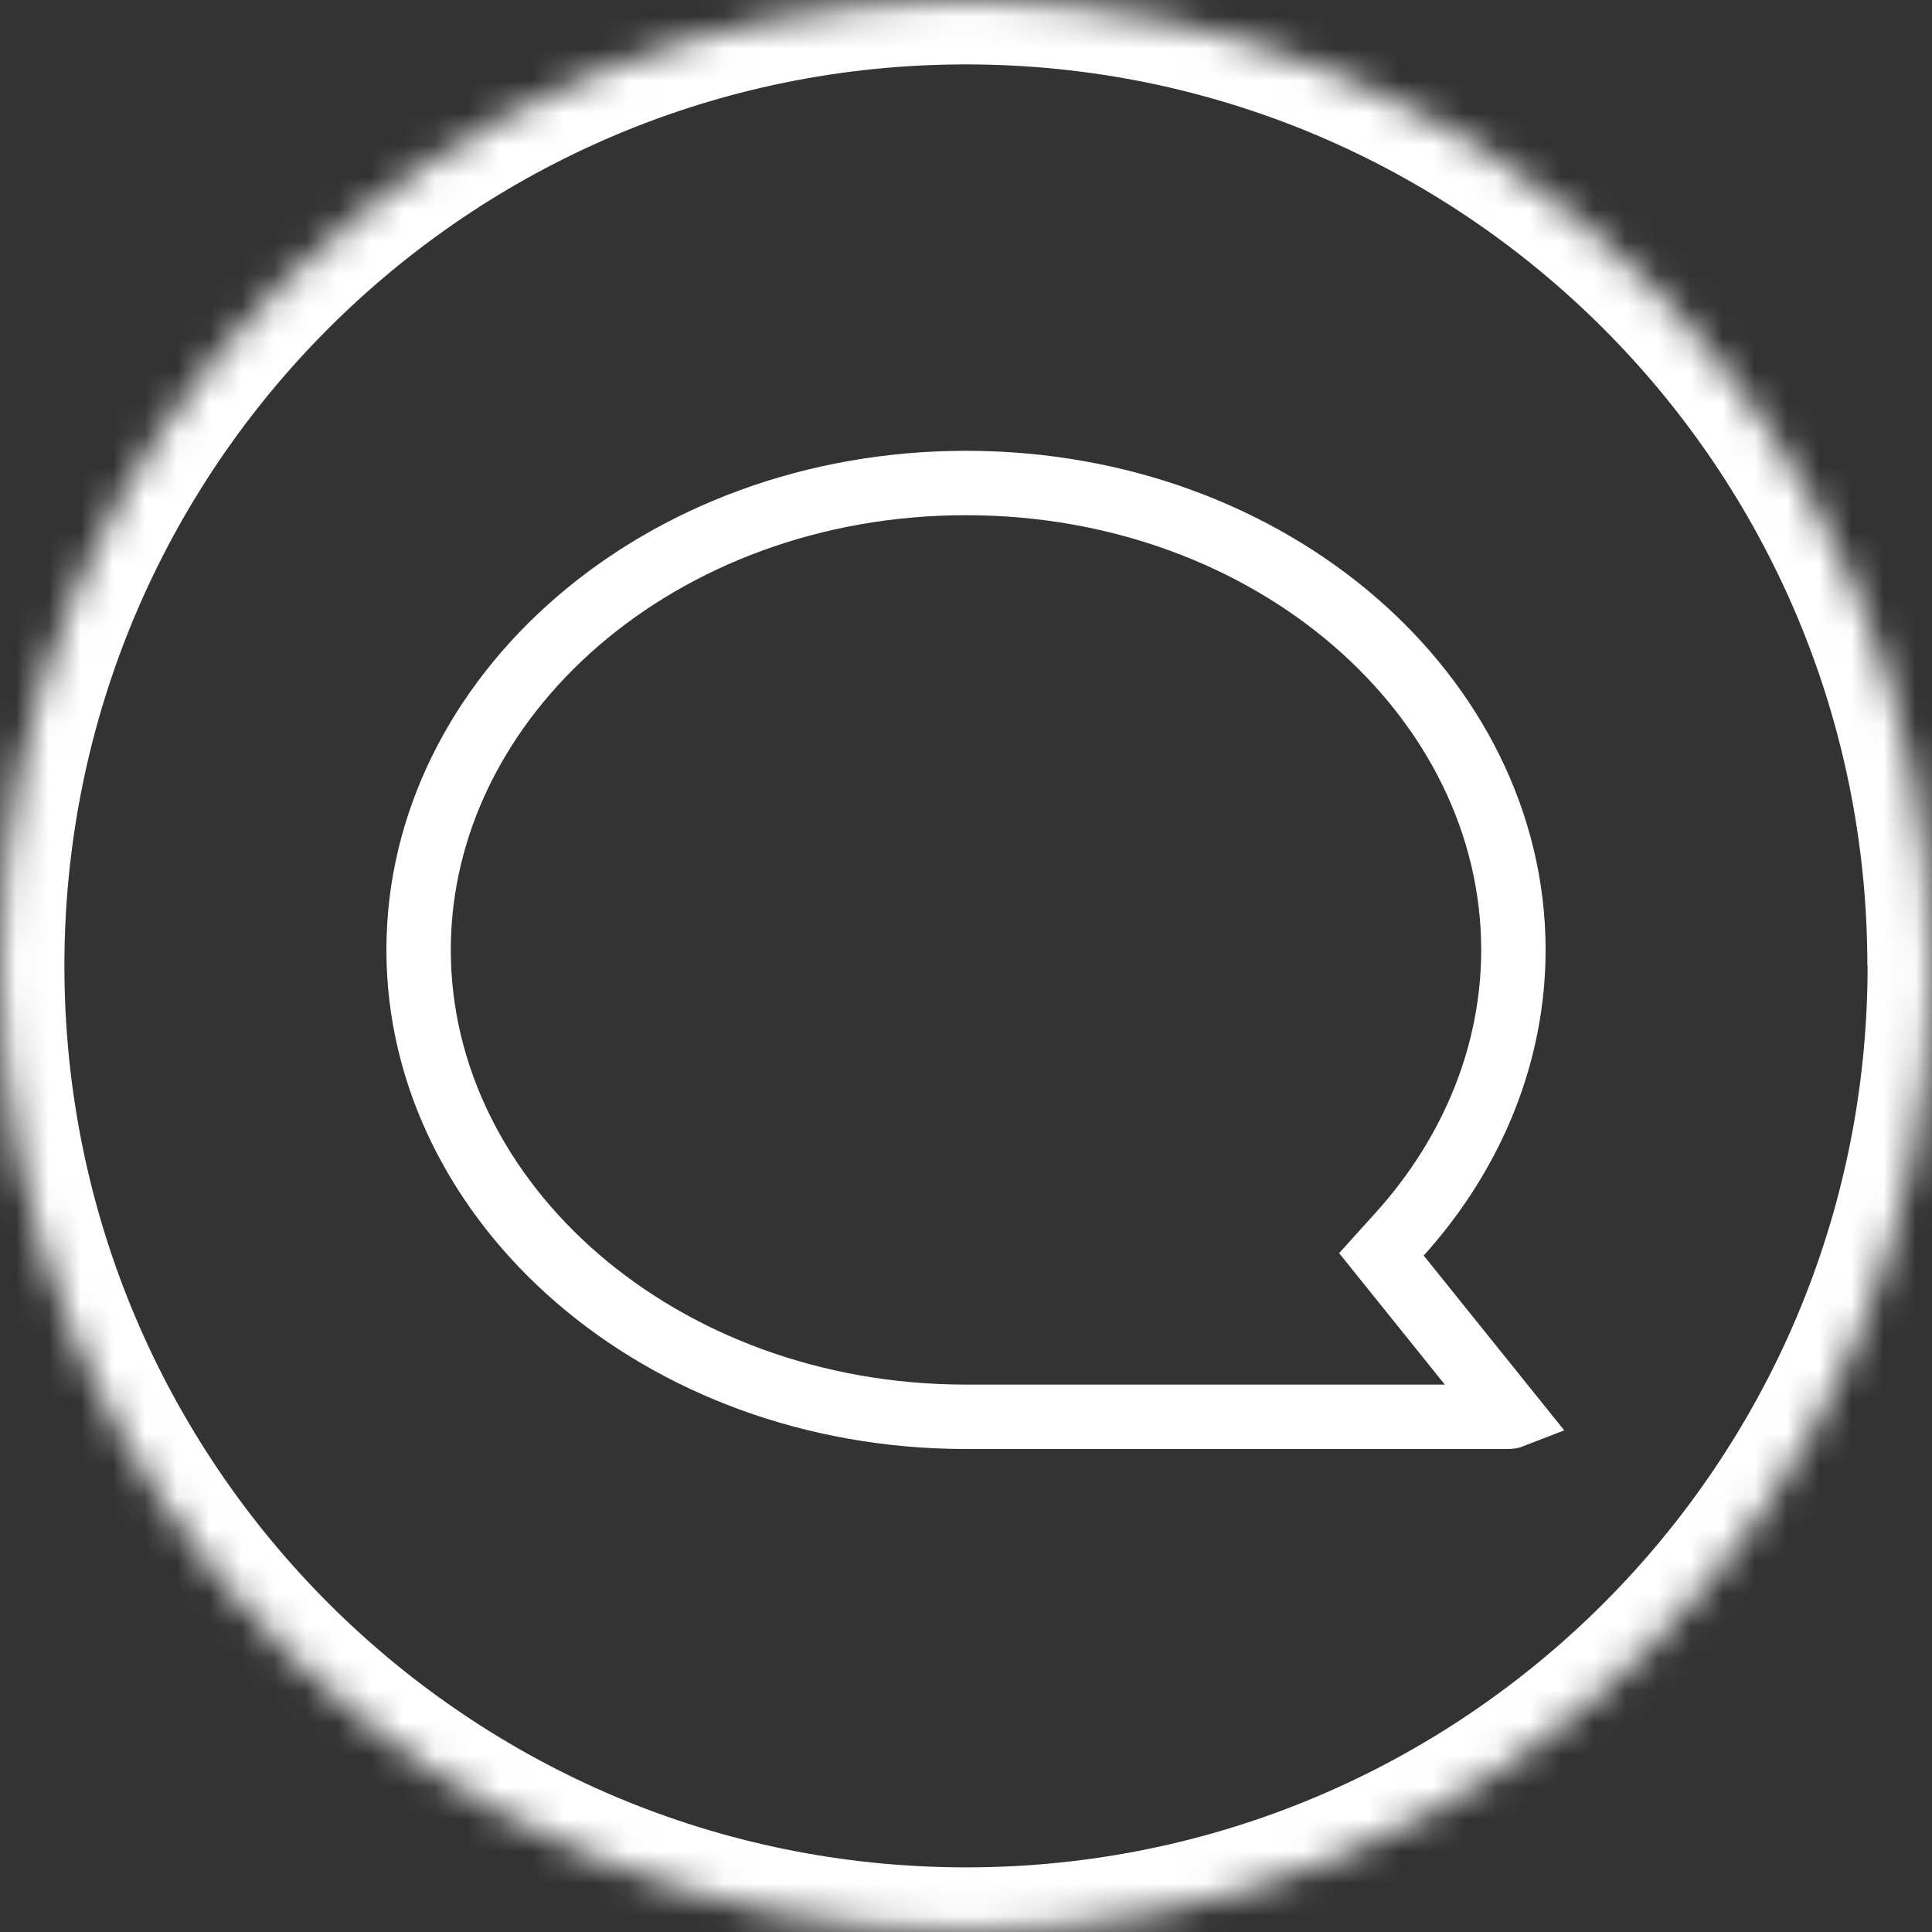
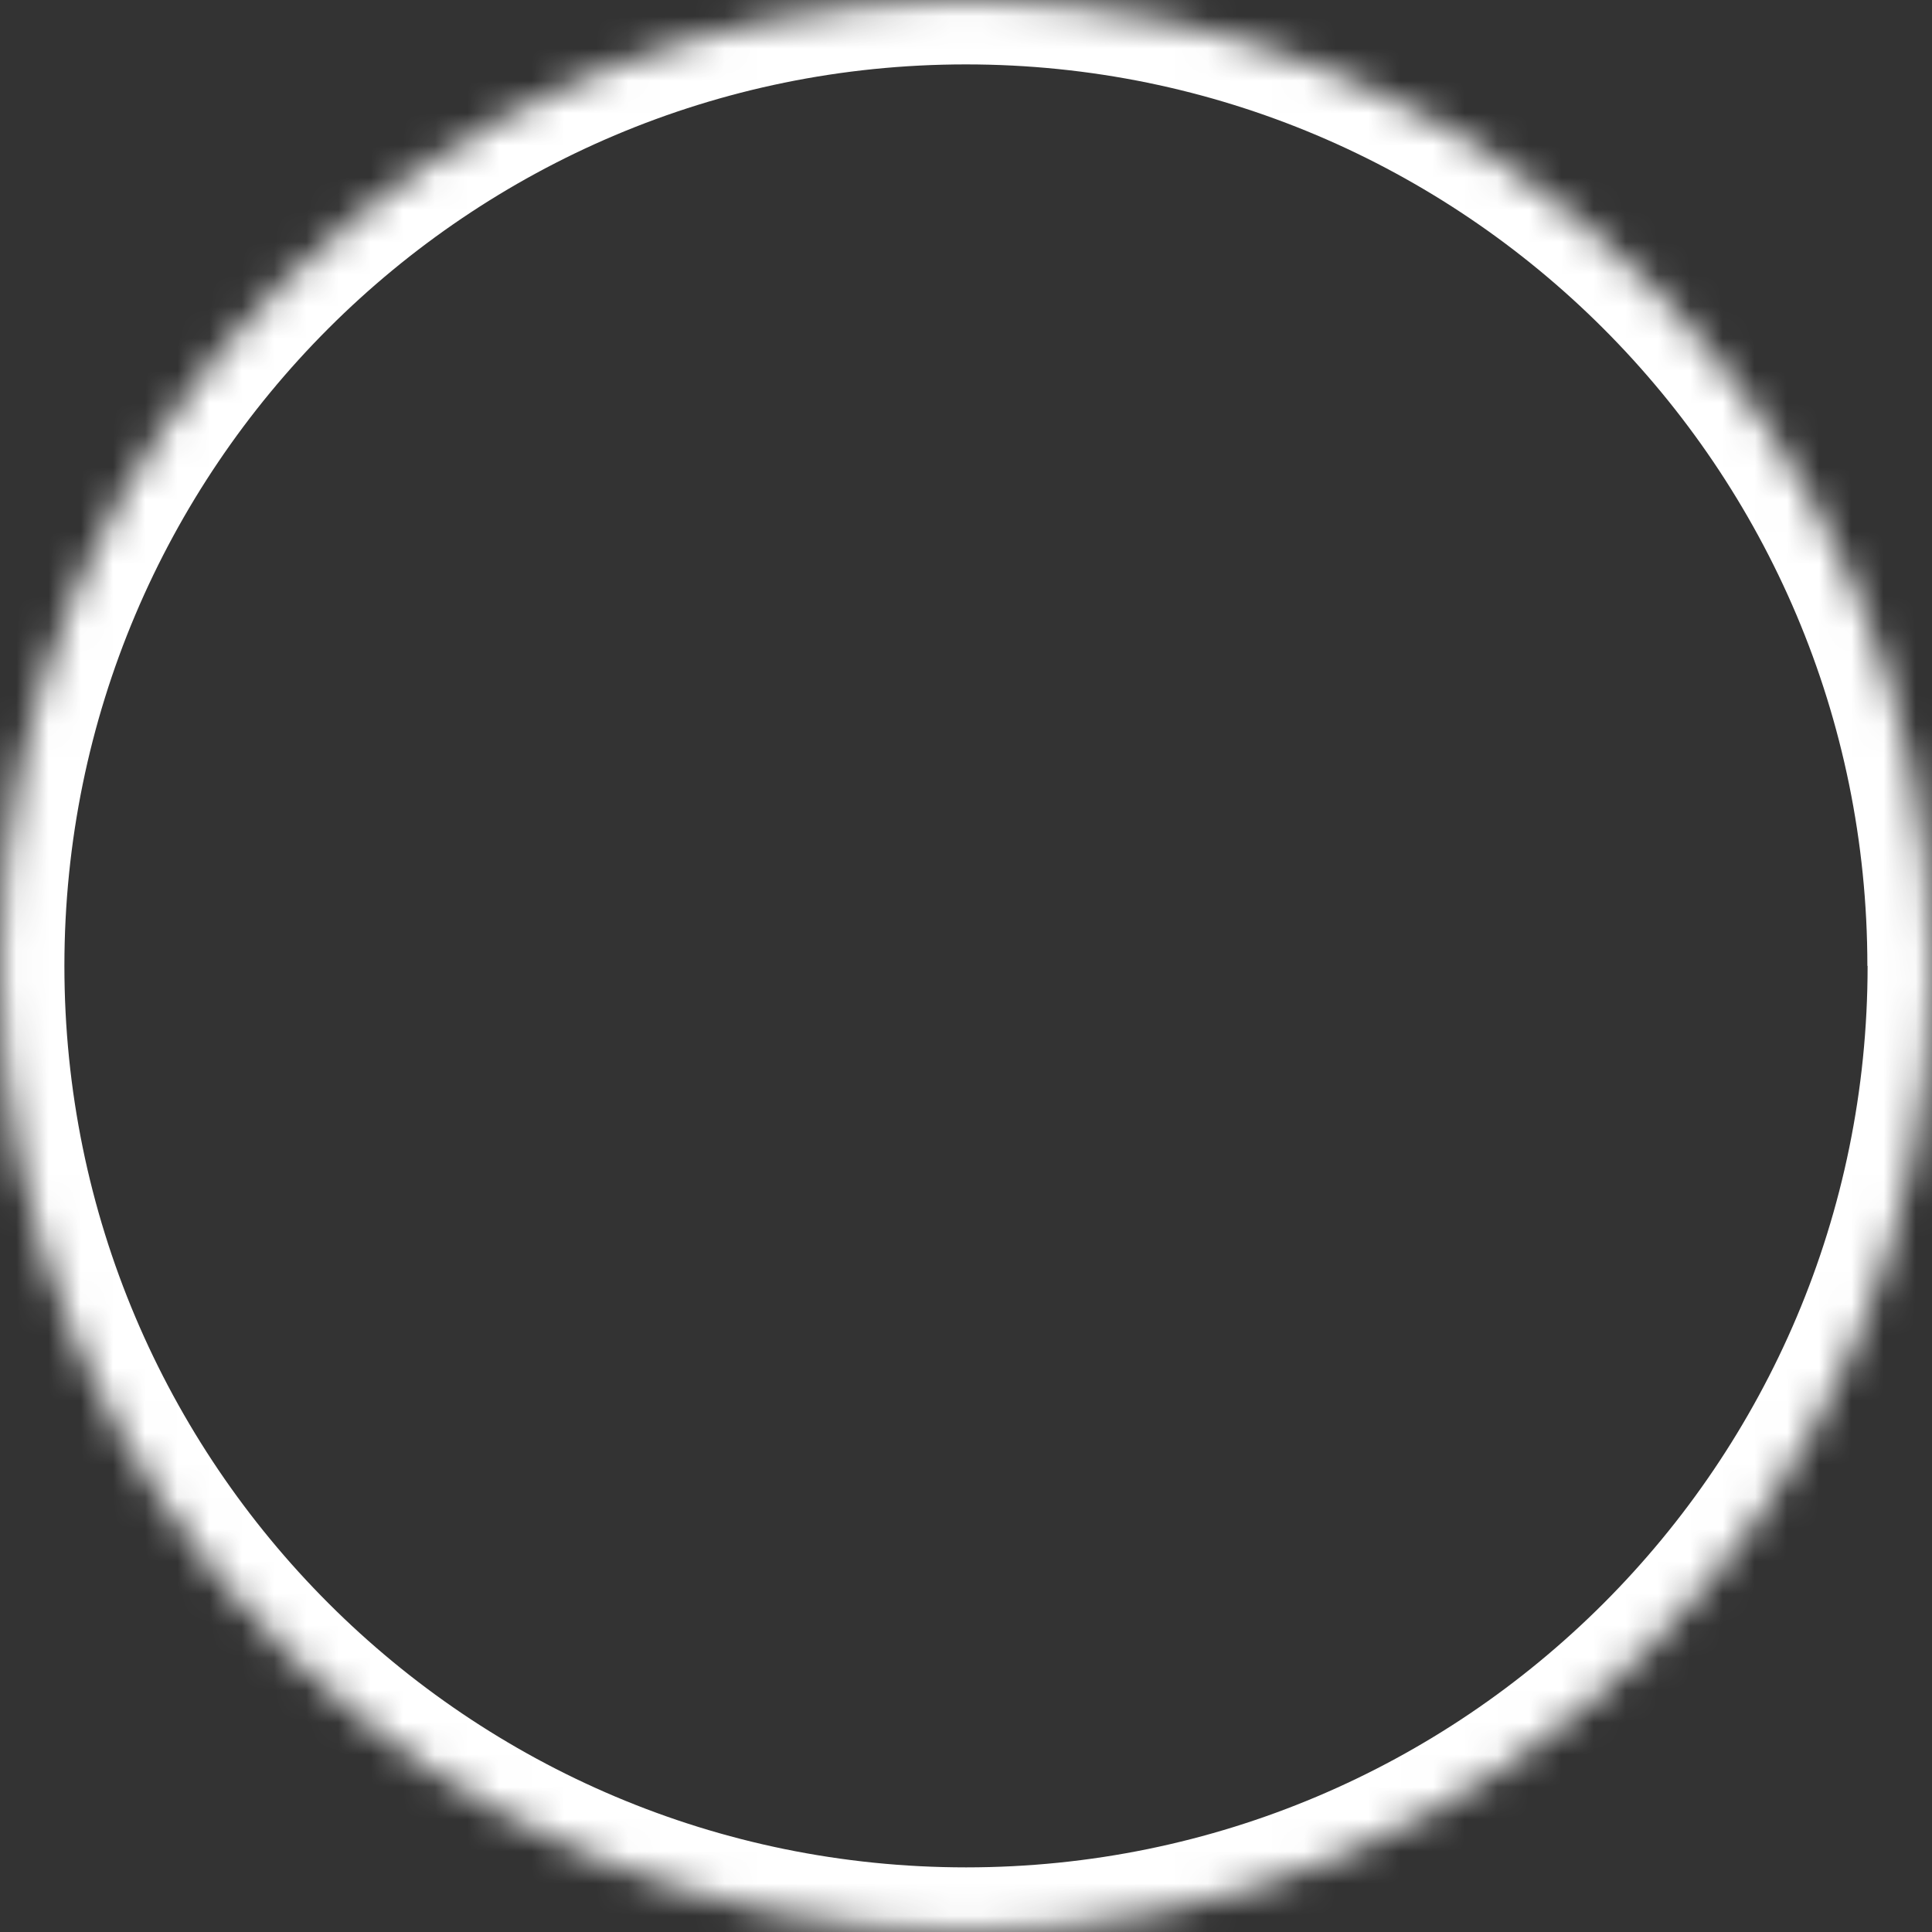
<svg xmlns="http://www.w3.org/2000/svg" width="60" height="60" viewBox="0 0 60 60" fill="none">
  <rect x="0" y="0" width="60" height="60" fill="#333333" stroke="none" />
  <mask id="path-1-inside-1_3330_6275" fill="white">
    <path d="M60 29.997C60 46.567 46.567 59.993 30.003 59.993C13.439 59.993 0 46.567 0 29.997C0 13.426 13.433 0 29.997 0C46.561 0 59.993 13.433 59.993 29.997" />
  </mask>
  <path d="M58 29.997C58 45.462 45.463 57.993 30.003 57.993V61.993C47.672 61.993 62 47.672 62 29.997H58ZM30.003 57.993C14.543 57.993 2 45.462 2 29.997H-2C-2 47.673 12.336 61.993 30.003 61.993V57.993ZM2 29.997C2 14.531 14.537 2 29.997 2V-2C12.329 -2 -2 12.321 -2 29.997H2ZM29.997 2C45.456 2 57.993 14.537 57.993 29.997H61.993C61.993 12.328 47.665 -2 29.997 -2V2Z" fill="white" mask="url(#path-1-inside-1_3330_6275)" />
-   <path d="M43.435 39.619L42.901 38.955L43.472 38.323C45.766 35.779 47 32.671 47 29.5C47 21.64 39.519 15 30 15C20.482 15 13 21.641 13 29.5C13 37.36 20.481 44 30 44H46.851C46.891 44 46.922 43.994 46.945 43.985L43.435 39.619Z" stroke="white" stroke-width="2" />
</svg>